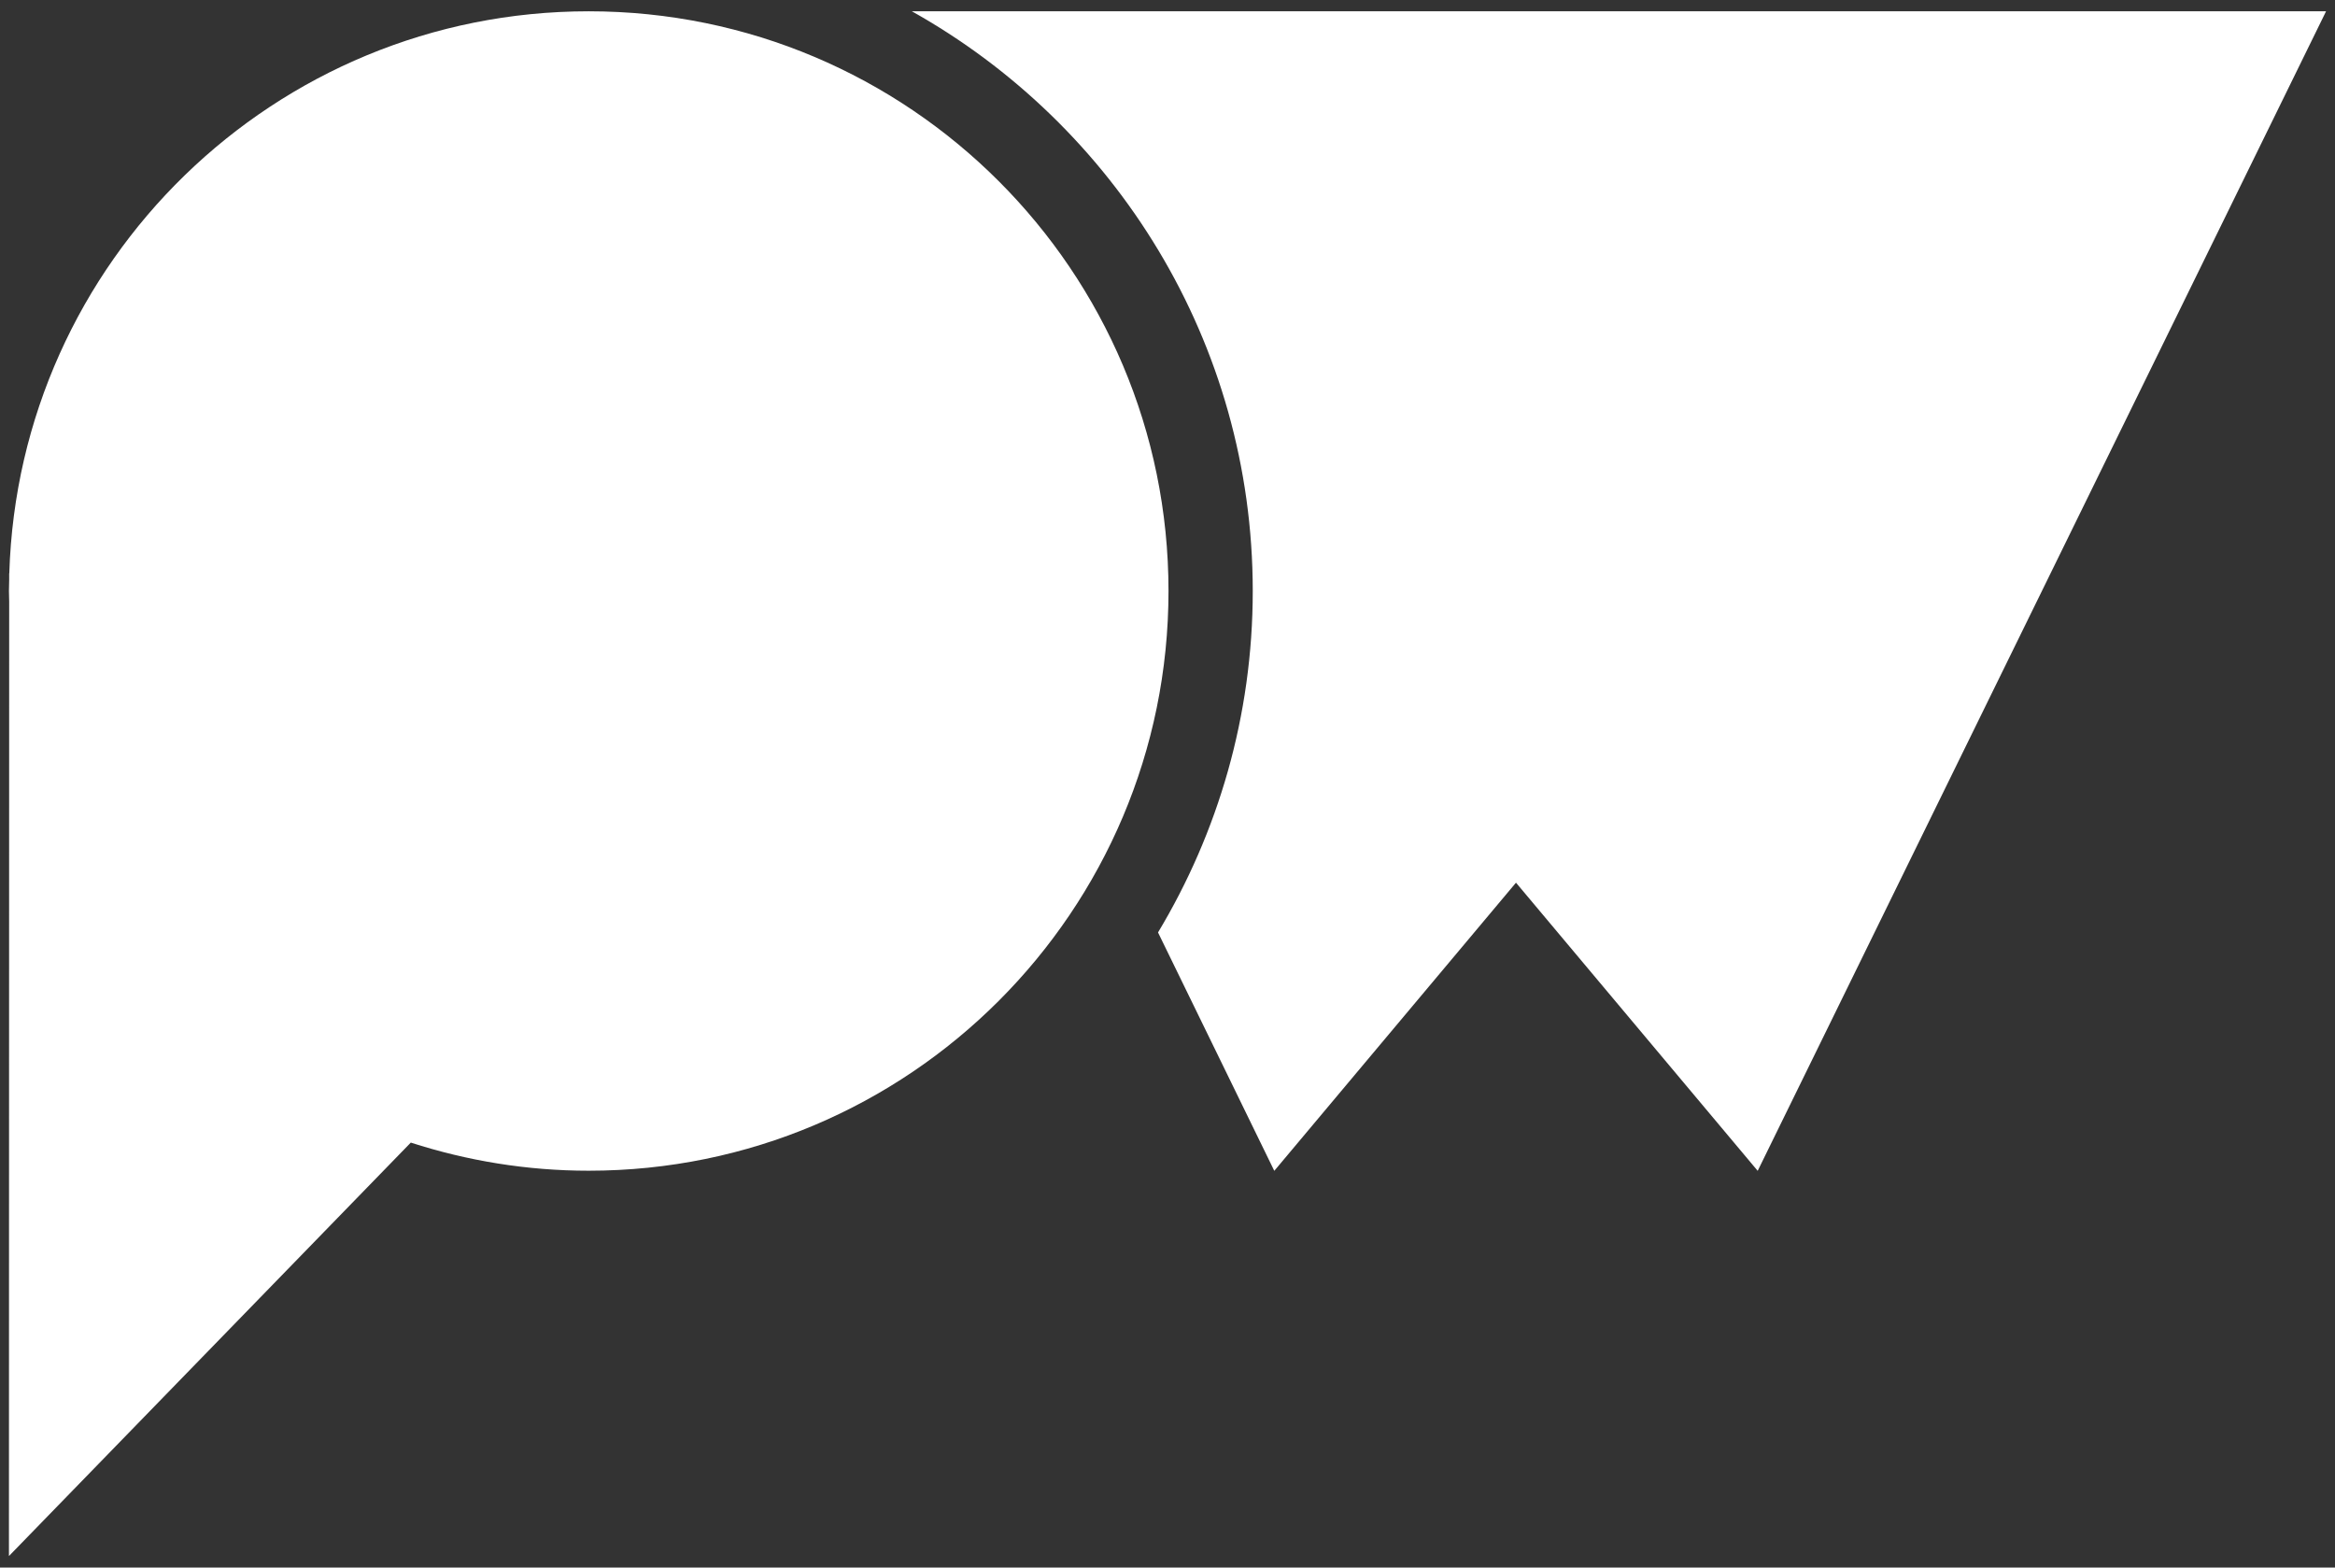
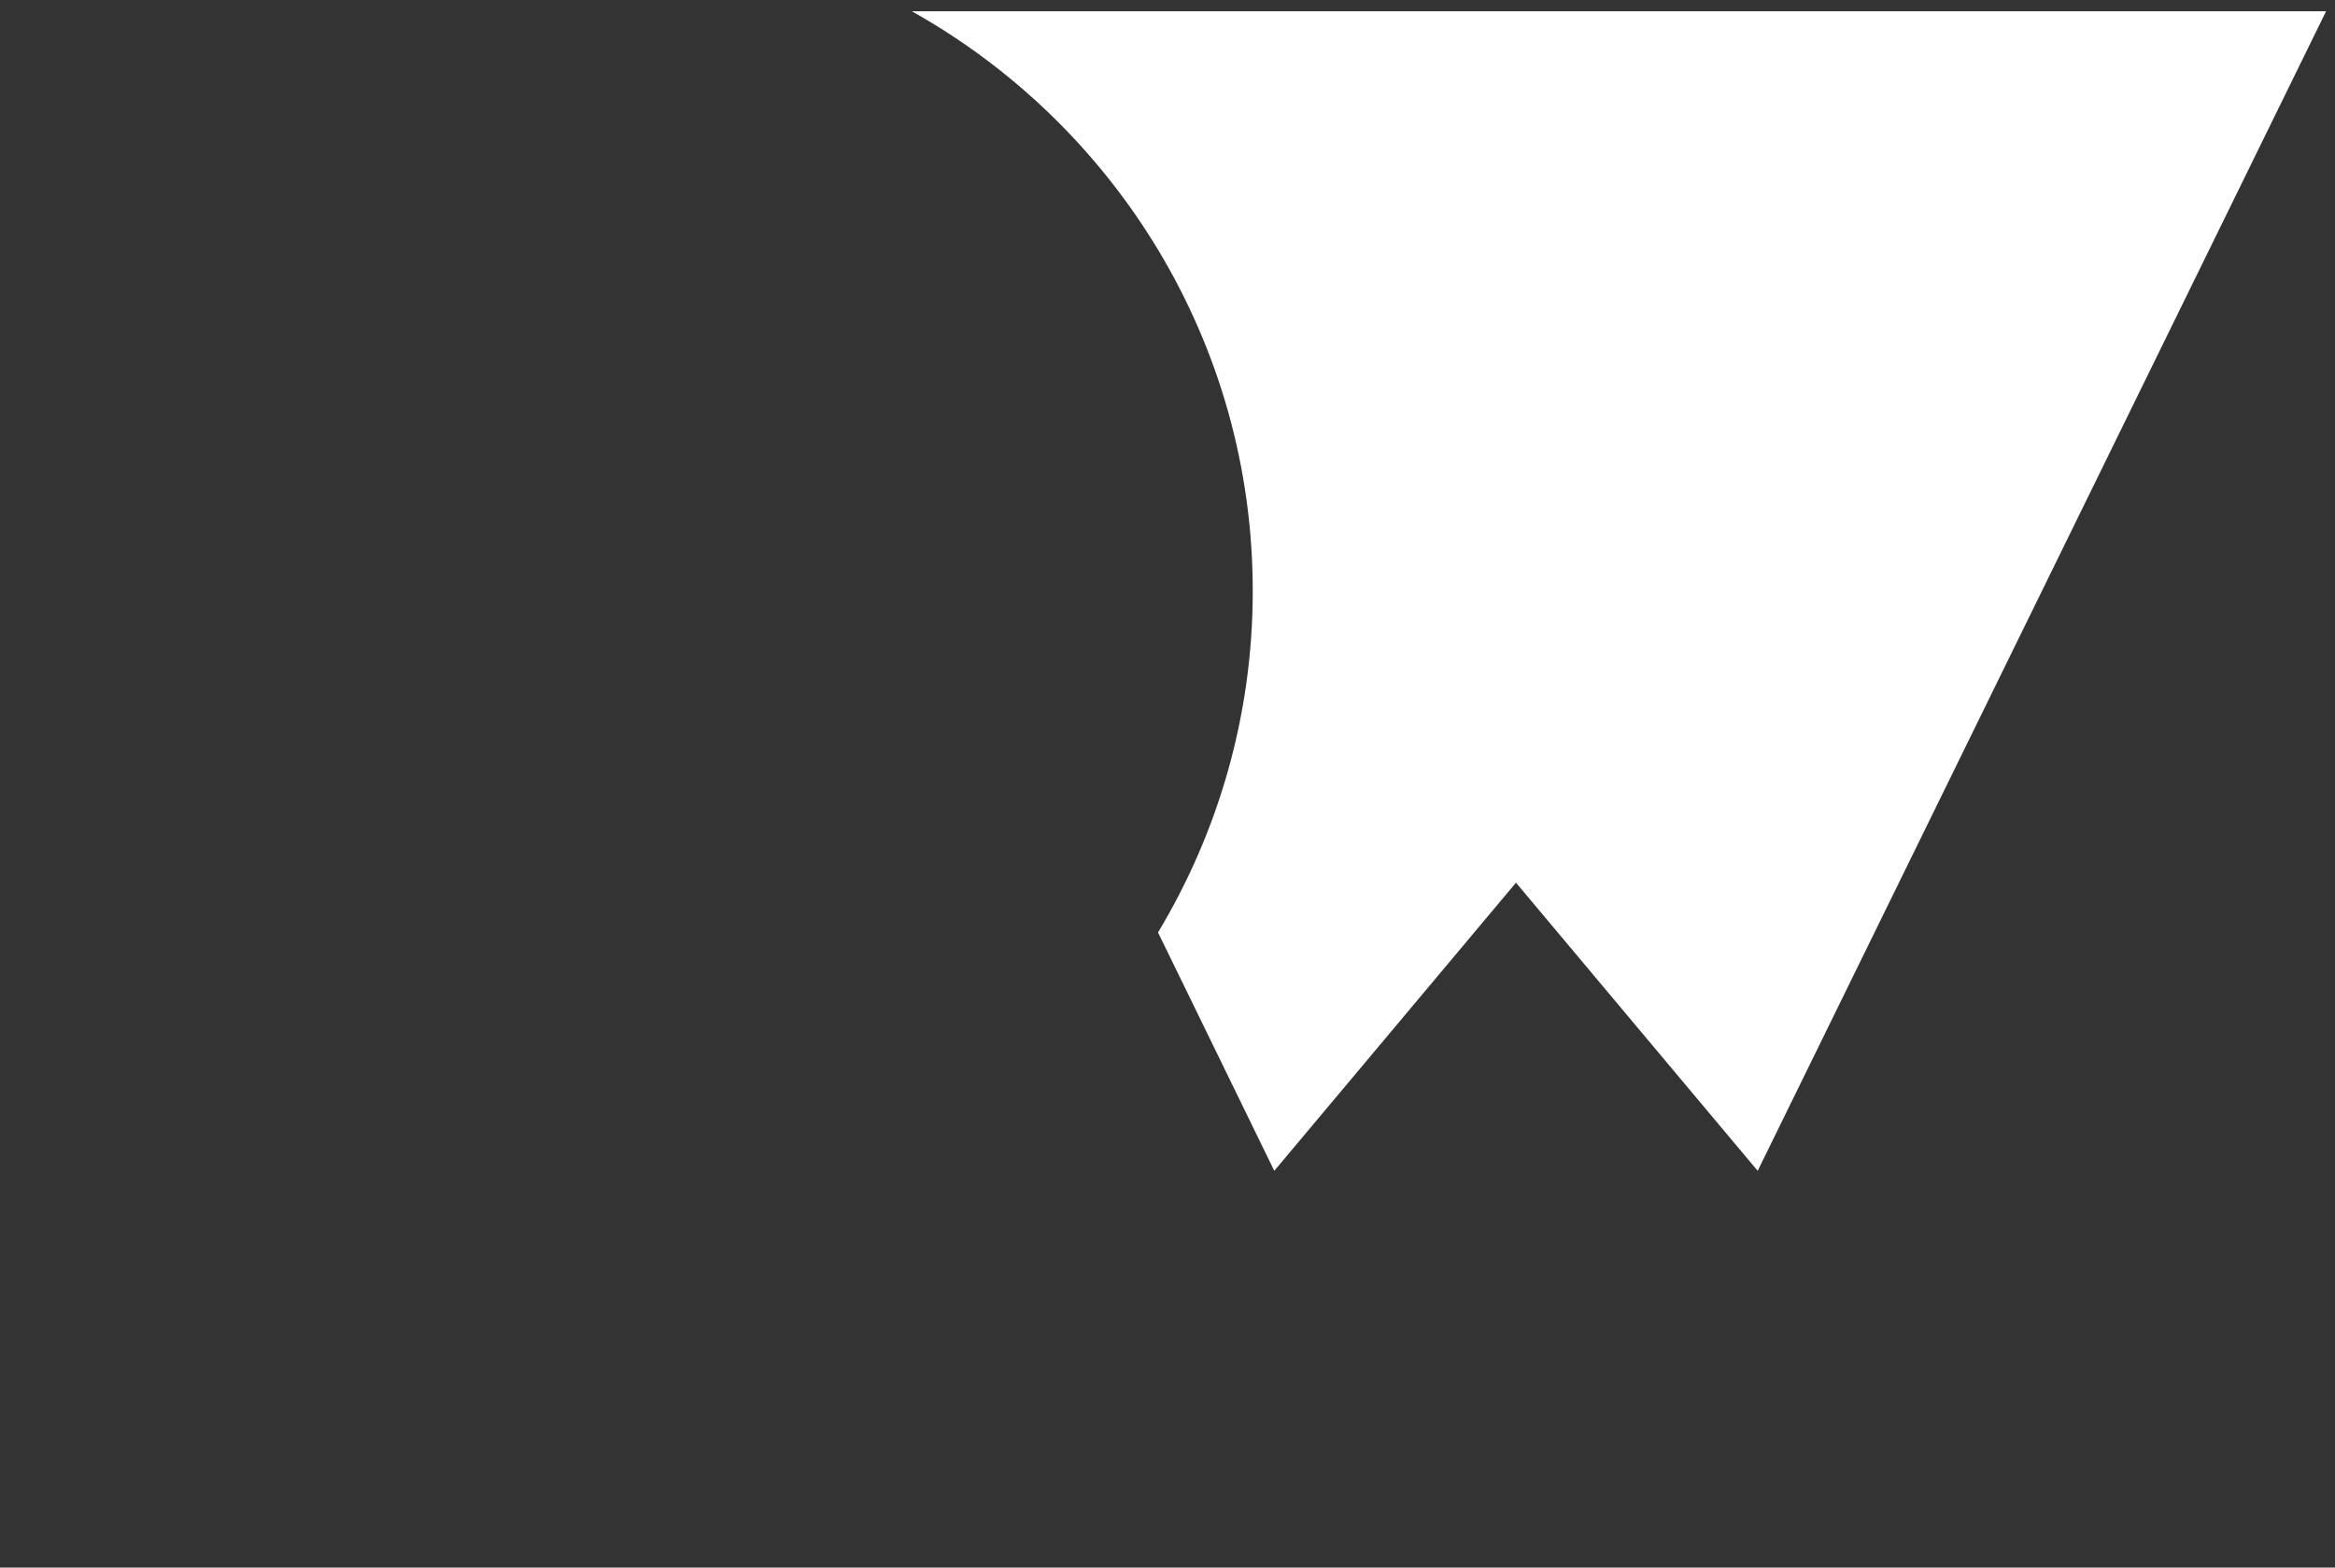
<svg xmlns="http://www.w3.org/2000/svg" id="Livello_2" version="1.1" viewBox="0 0 198.43 133.23">
  <rect x="0" y="0" width="198.43" height="133.23" fill="#333333" stroke="none" />
  <defs>
    <style> .st0 { fill: #fff; } </style>
  </defs>
  <path class="st0" d="M77.49.96c17.26,9.66,28.97,28.12,28.97,49.27,0,10.61-2.95,20.53-8.05,29.02l9.88,20.26,20.54-24.49,20.54,24.49L197.67.96h-120.18Z" />
-   <path class="st0" d="M50.03.96C23.32.96,1.59,22.22.79,48.73h-.01s0,.57,0,.57c0,.31-.02.62-.02.93s.02.61.02.91l-.02,81.11,34.15-35.14c4.77,1.54,9.84,2.39,15.12,2.39,27.21,0,49.27-22.06,49.27-49.27S77.24.96,50.03.96Z" />
</svg>